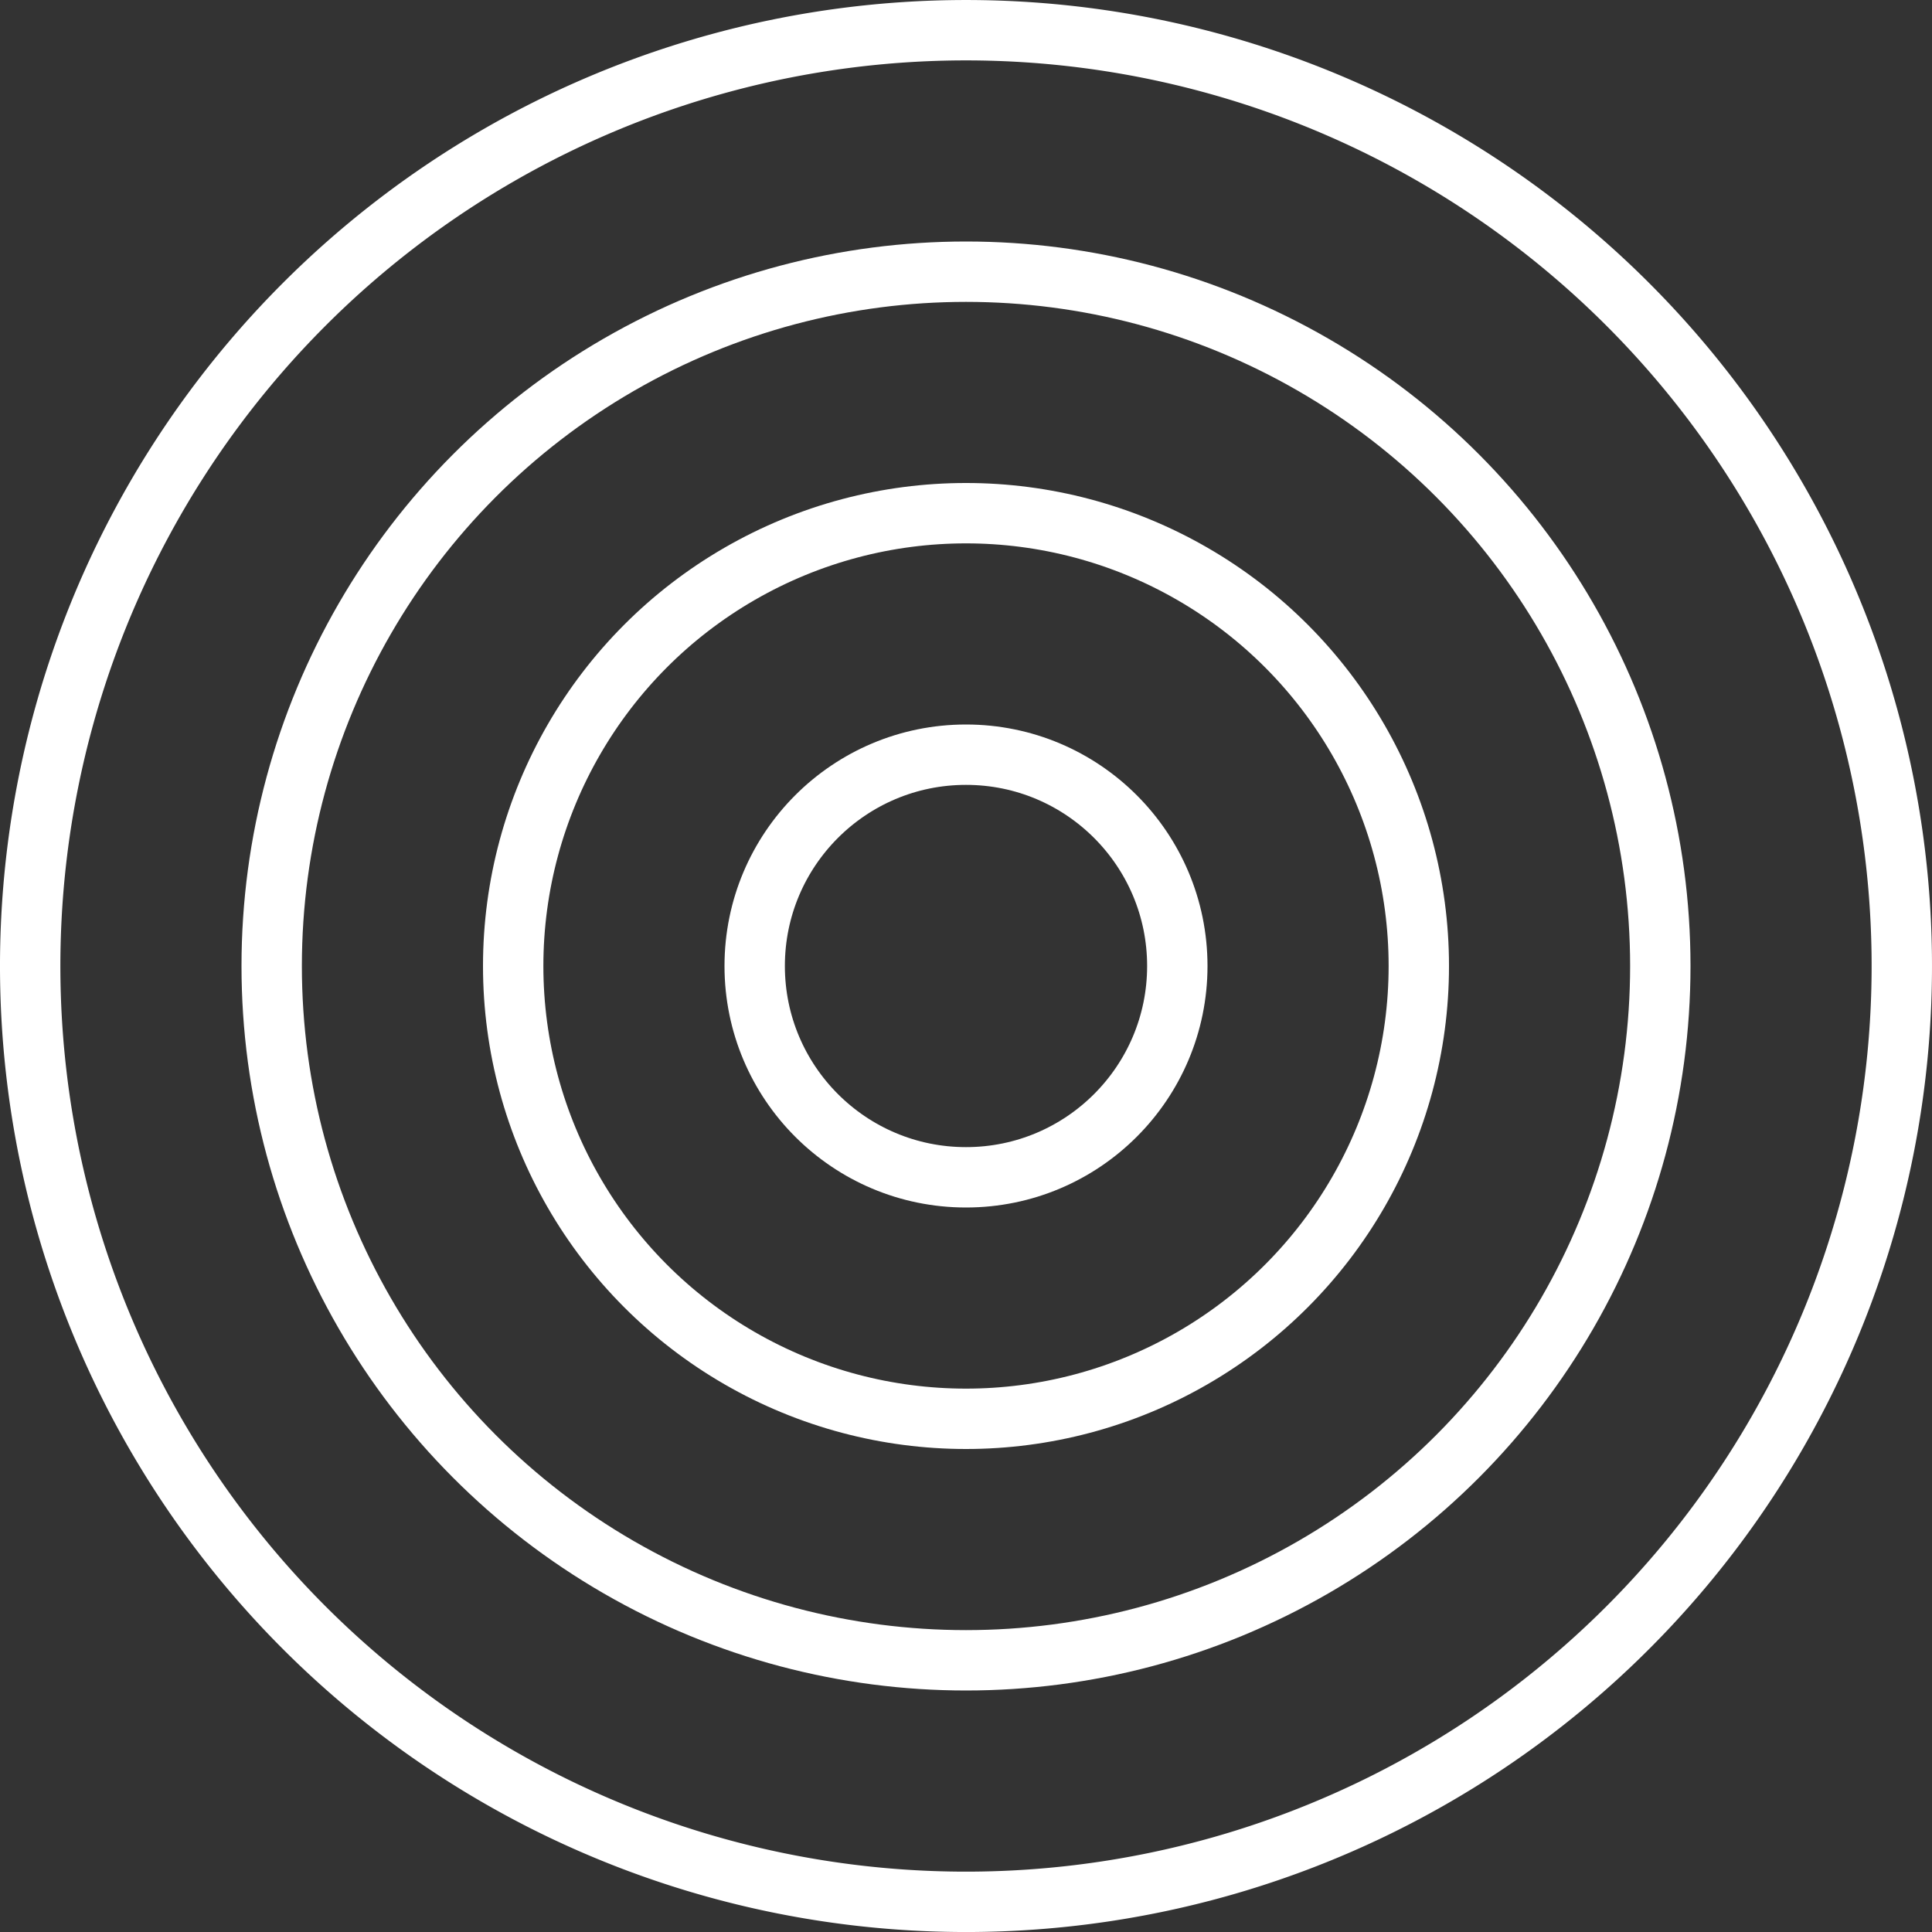
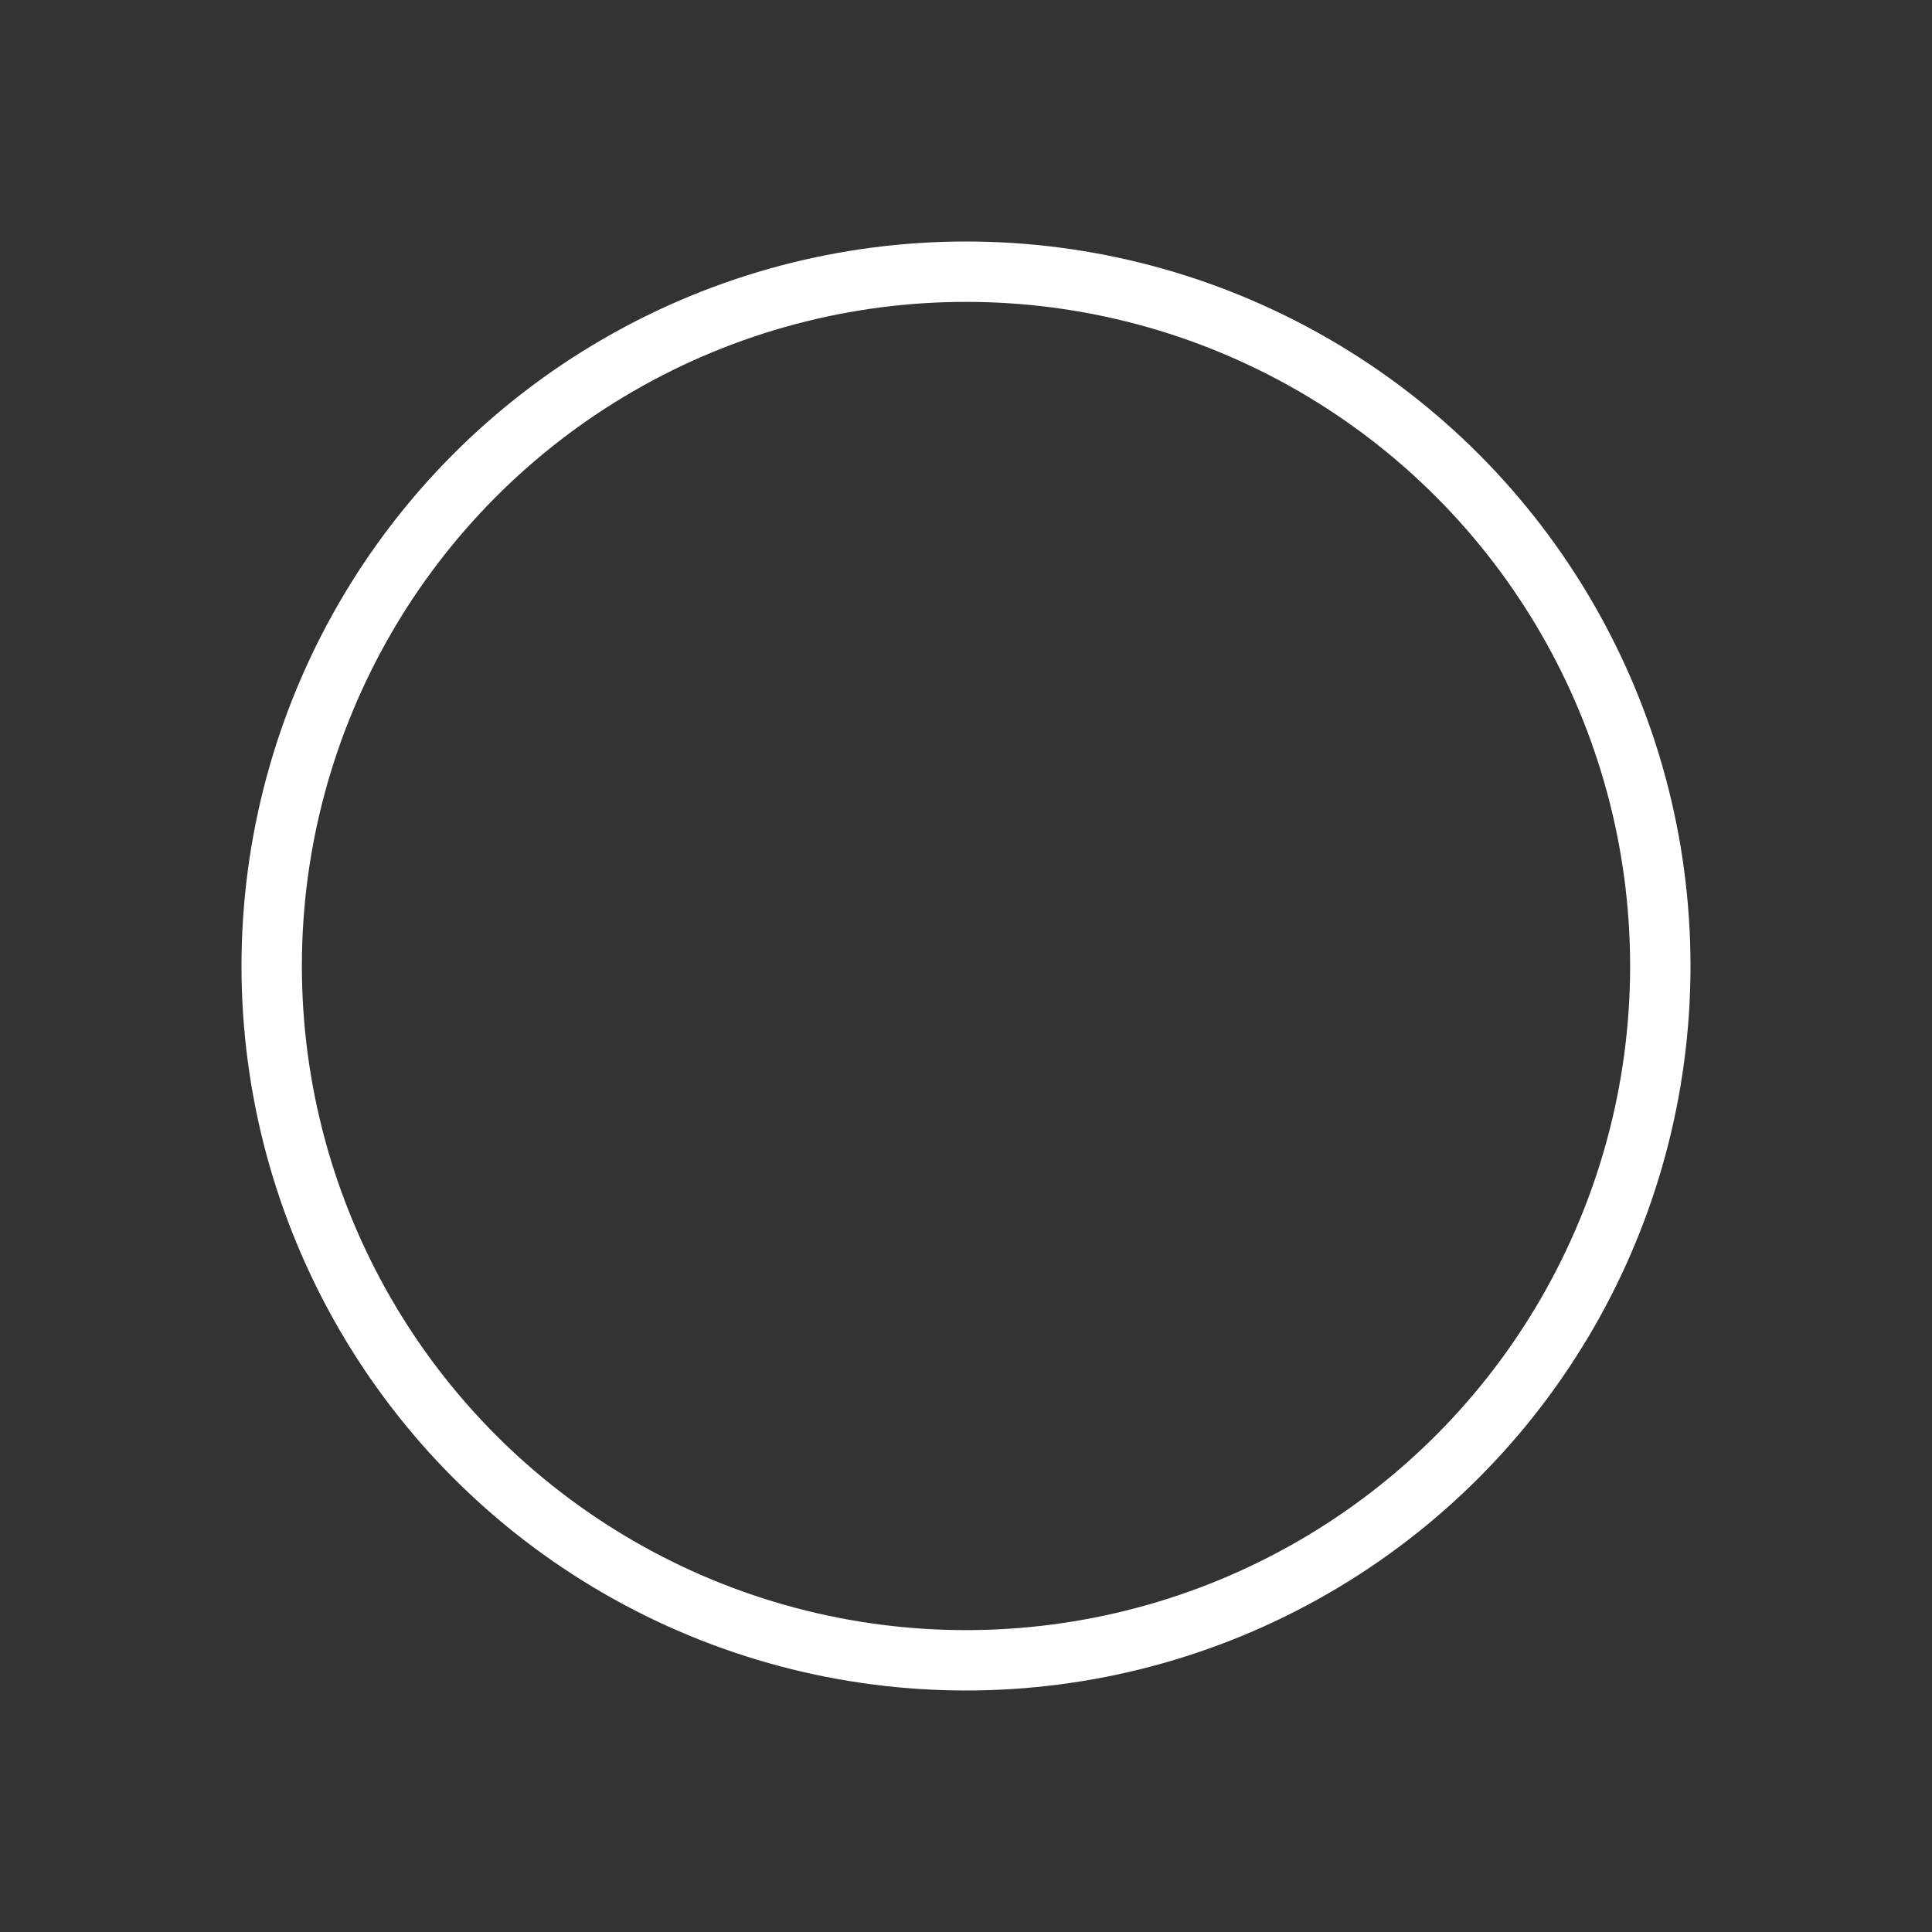
<svg xmlns="http://www.w3.org/2000/svg" id="Layer_1" data-name="Layer 1" viewBox="0 0 64 64">
  <rect x="0" y="0" width="64" height="64" fill="#333333" stroke="none" />
  <defs>
    <style>.cls-1{fill:none;stroke:#fff;stroke-miterlimit:10;stroke-width:2px;}</style>
  </defs>
  <title>basic_target</title>
-   <path class="cls-1" d="M53.92,10.08a31,31,0,1,1-43.84,0A31,31,0,0,1,53.92,10.08Z" transform="translate(0 0)" />
  <circle class="cls-1" cx="32" cy="32" r="23" />
-   <circle class="cls-1" cx="32" cy="32" r="15" />
-   <circle class="cls-1" cx="32" cy="32" r="7" />
</svg>